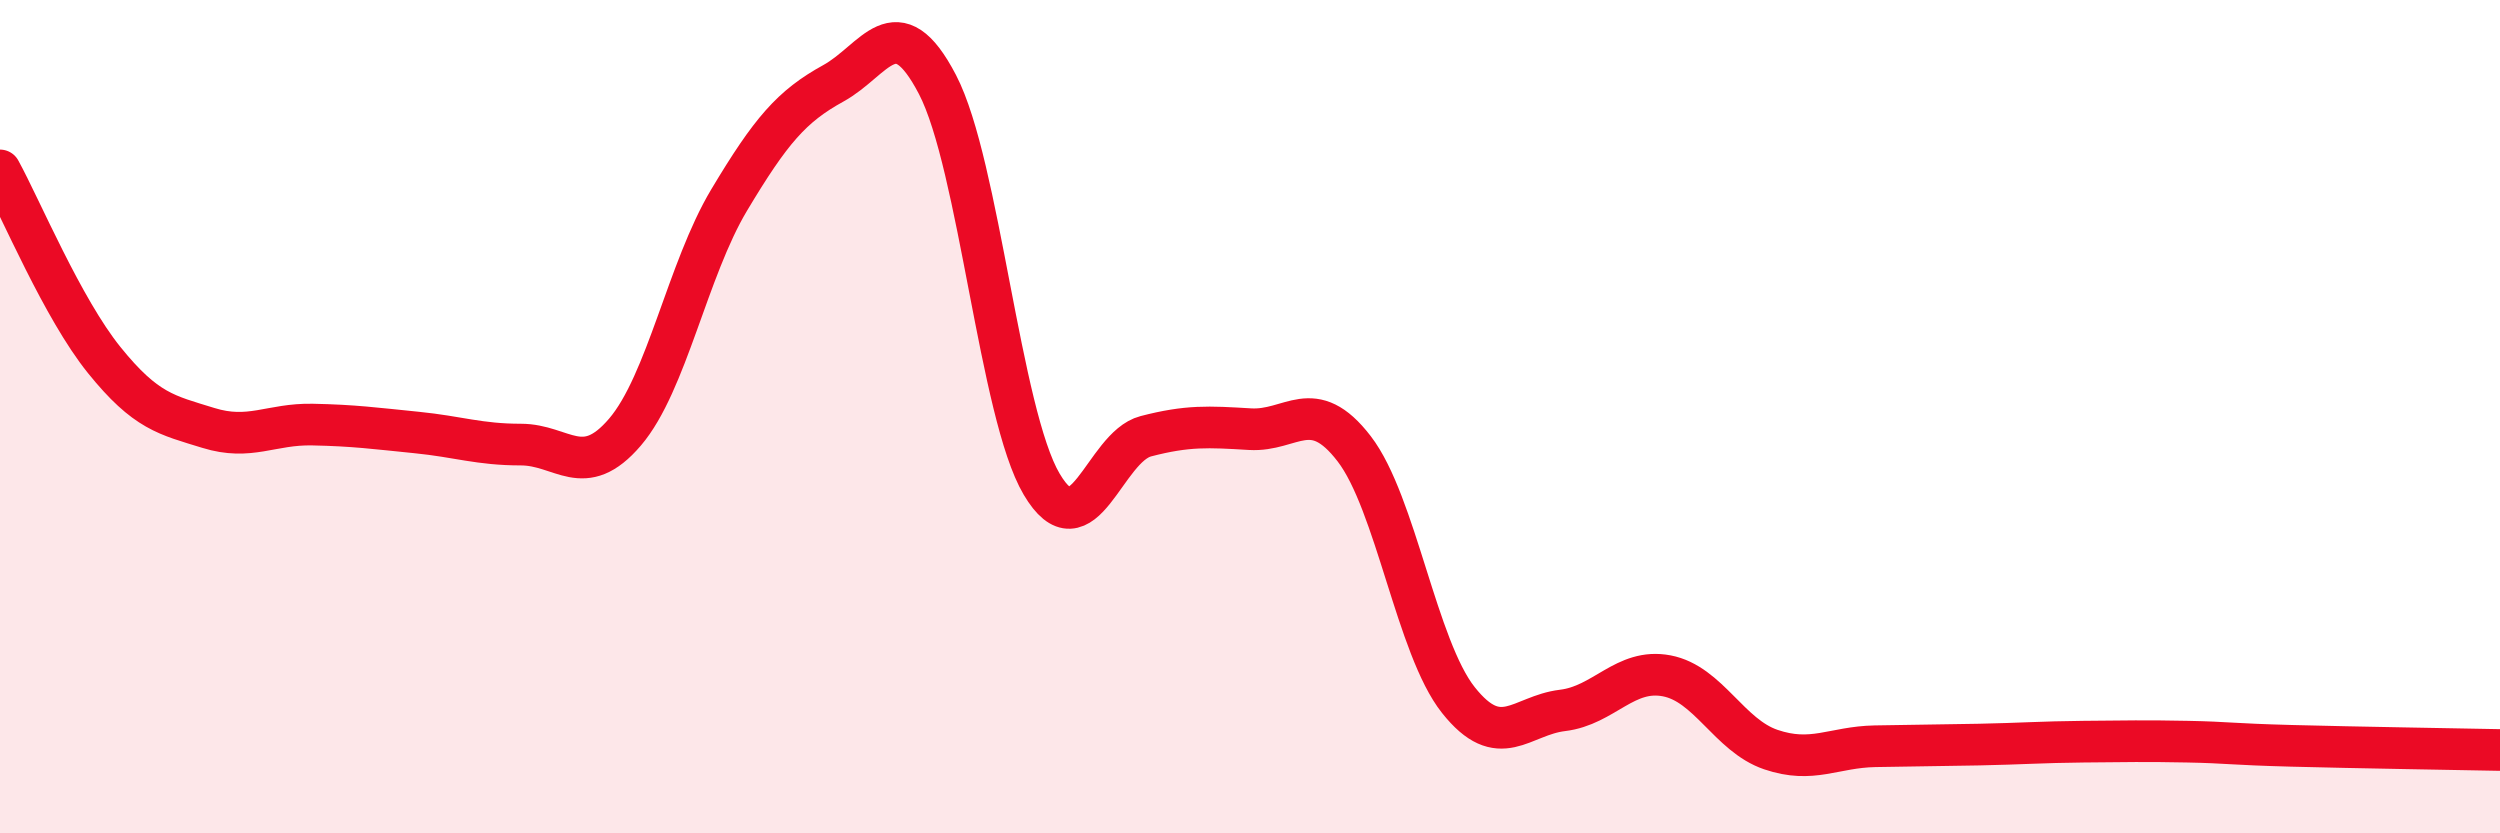
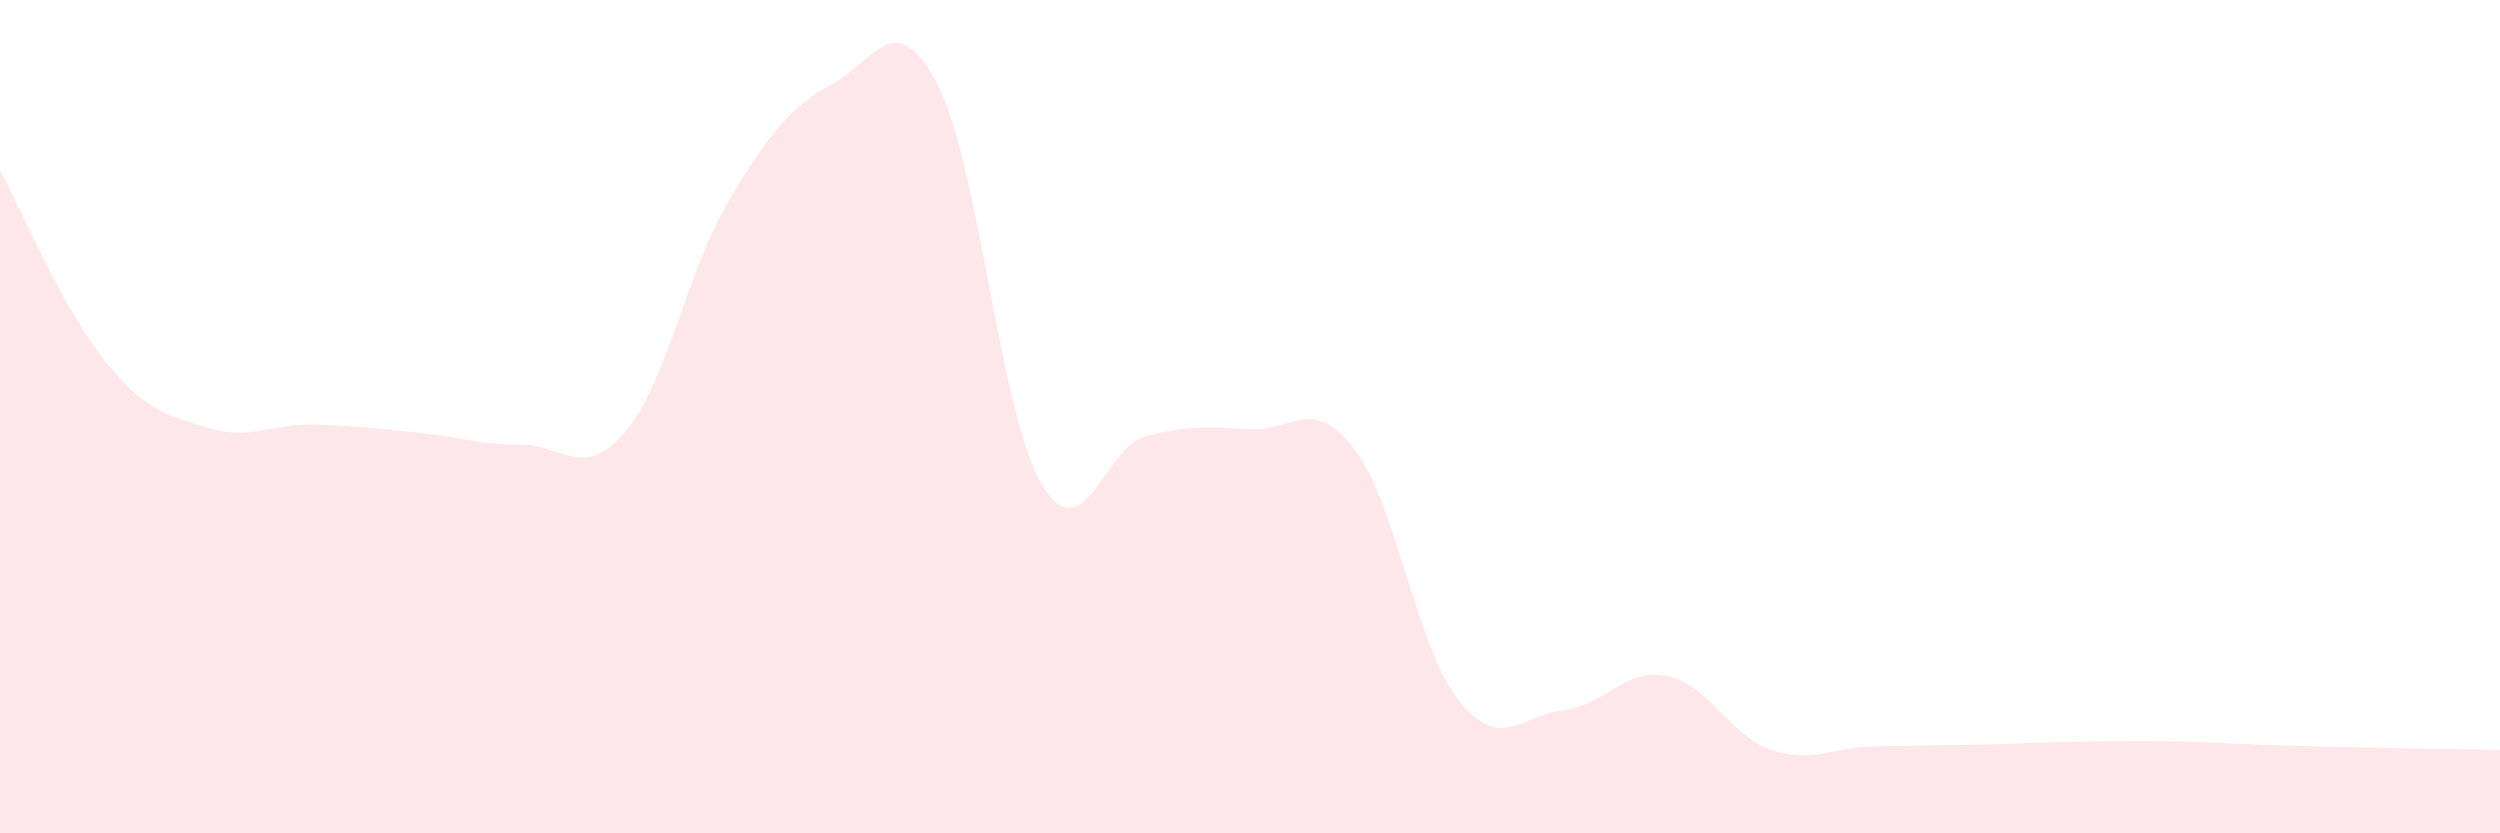
<svg xmlns="http://www.w3.org/2000/svg" width="60" height="20" viewBox="0 0 60 20">
  <path d="M 0,4.09 C 0.5,5 1.5,7.4 2.5,8.64 C 3.5,9.88 4,9.96 5,10.27 C 6,10.58 6.5,10.17 7.5,10.19 C 8.5,10.21 9,10.28 10,10.38 C 11,10.48 11.5,10.67 12.5,10.67 C 13.5,10.67 14,11.54 15,10.37 C 16,9.2 16.5,6.47 17.5,4.8 C 18.5,3.13 19,2.55 20,2 C 21,1.45 21.5,0.11 22.5,2.03 C 23.5,3.95 24,9.93 25,11.62 C 26,13.31 26.5,10.73 27.5,10.47 C 28.5,10.21 29,10.24 30,10.3 C 31,10.36 31.5,9.47 32.5,10.77 C 33.5,12.07 34,15.54 35,16.8 C 36,18.06 36.5,17.17 37.5,17.05 C 38.5,16.93 39,16.03 40,16.22 C 41,16.41 41.5,17.65 42.5,17.99 C 43.5,18.33 44,17.93 45,17.91 C 46,17.89 46.5,17.89 47.5,17.87 C 48.5,17.85 49,17.81 50,17.8 C 51,17.79 51.5,17.78 52.5,17.8 C 53.5,17.82 53.5,17.86 55,17.9 C 56.5,17.94 59,17.98 60,18L60 20L0 20Z" fill="#EB0A25" opacity="0.1" stroke-linecap="round" stroke-linejoin="round" />
-   <path d="M 0,4.09 C 0.5,5 1.5,7.4 2.5,8.64 C 3.5,9.88 4,9.96 5,10.27 C 6,10.58 6.5,10.17 7.5,10.19 C 8.5,10.21 9,10.28 10,10.38 C 11,10.48 11.5,10.67 12.5,10.67 C 13.5,10.67 14,11.54 15,10.37 C 16,9.2 16.5,6.47 17.5,4.8 C 18.5,3.13 19,2.55 20,2 C 21,1.45 21.5,0.11 22.5,2.03 C 23.5,3.95 24,9.93 25,11.62 C 26,13.31 26.5,10.73 27.5,10.47 C 28.5,10.21 29,10.24 30,10.3 C 31,10.36 31.5,9.47 32.5,10.77 C 33.5,12.07 34,15.54 35,16.8 C 36,18.06 36.5,17.17 37.5,17.05 C 38.5,16.93 39,16.03 40,16.22 C 41,16.41 41.5,17.65 42.5,17.99 C 43.5,18.33 44,17.93 45,17.91 C 46,17.89 46.5,17.89 47.5,17.87 C 48.5,17.85 49,17.81 50,17.8 C 51,17.79 51.5,17.78 52.5,17.8 C 53.5,17.82 53.5,17.86 55,17.9 C 56.5,17.94 59,17.98 60,18" stroke="#EB0A25" stroke-width="1" fill="none" stroke-linecap="round" stroke-linejoin="round" />
</svg>